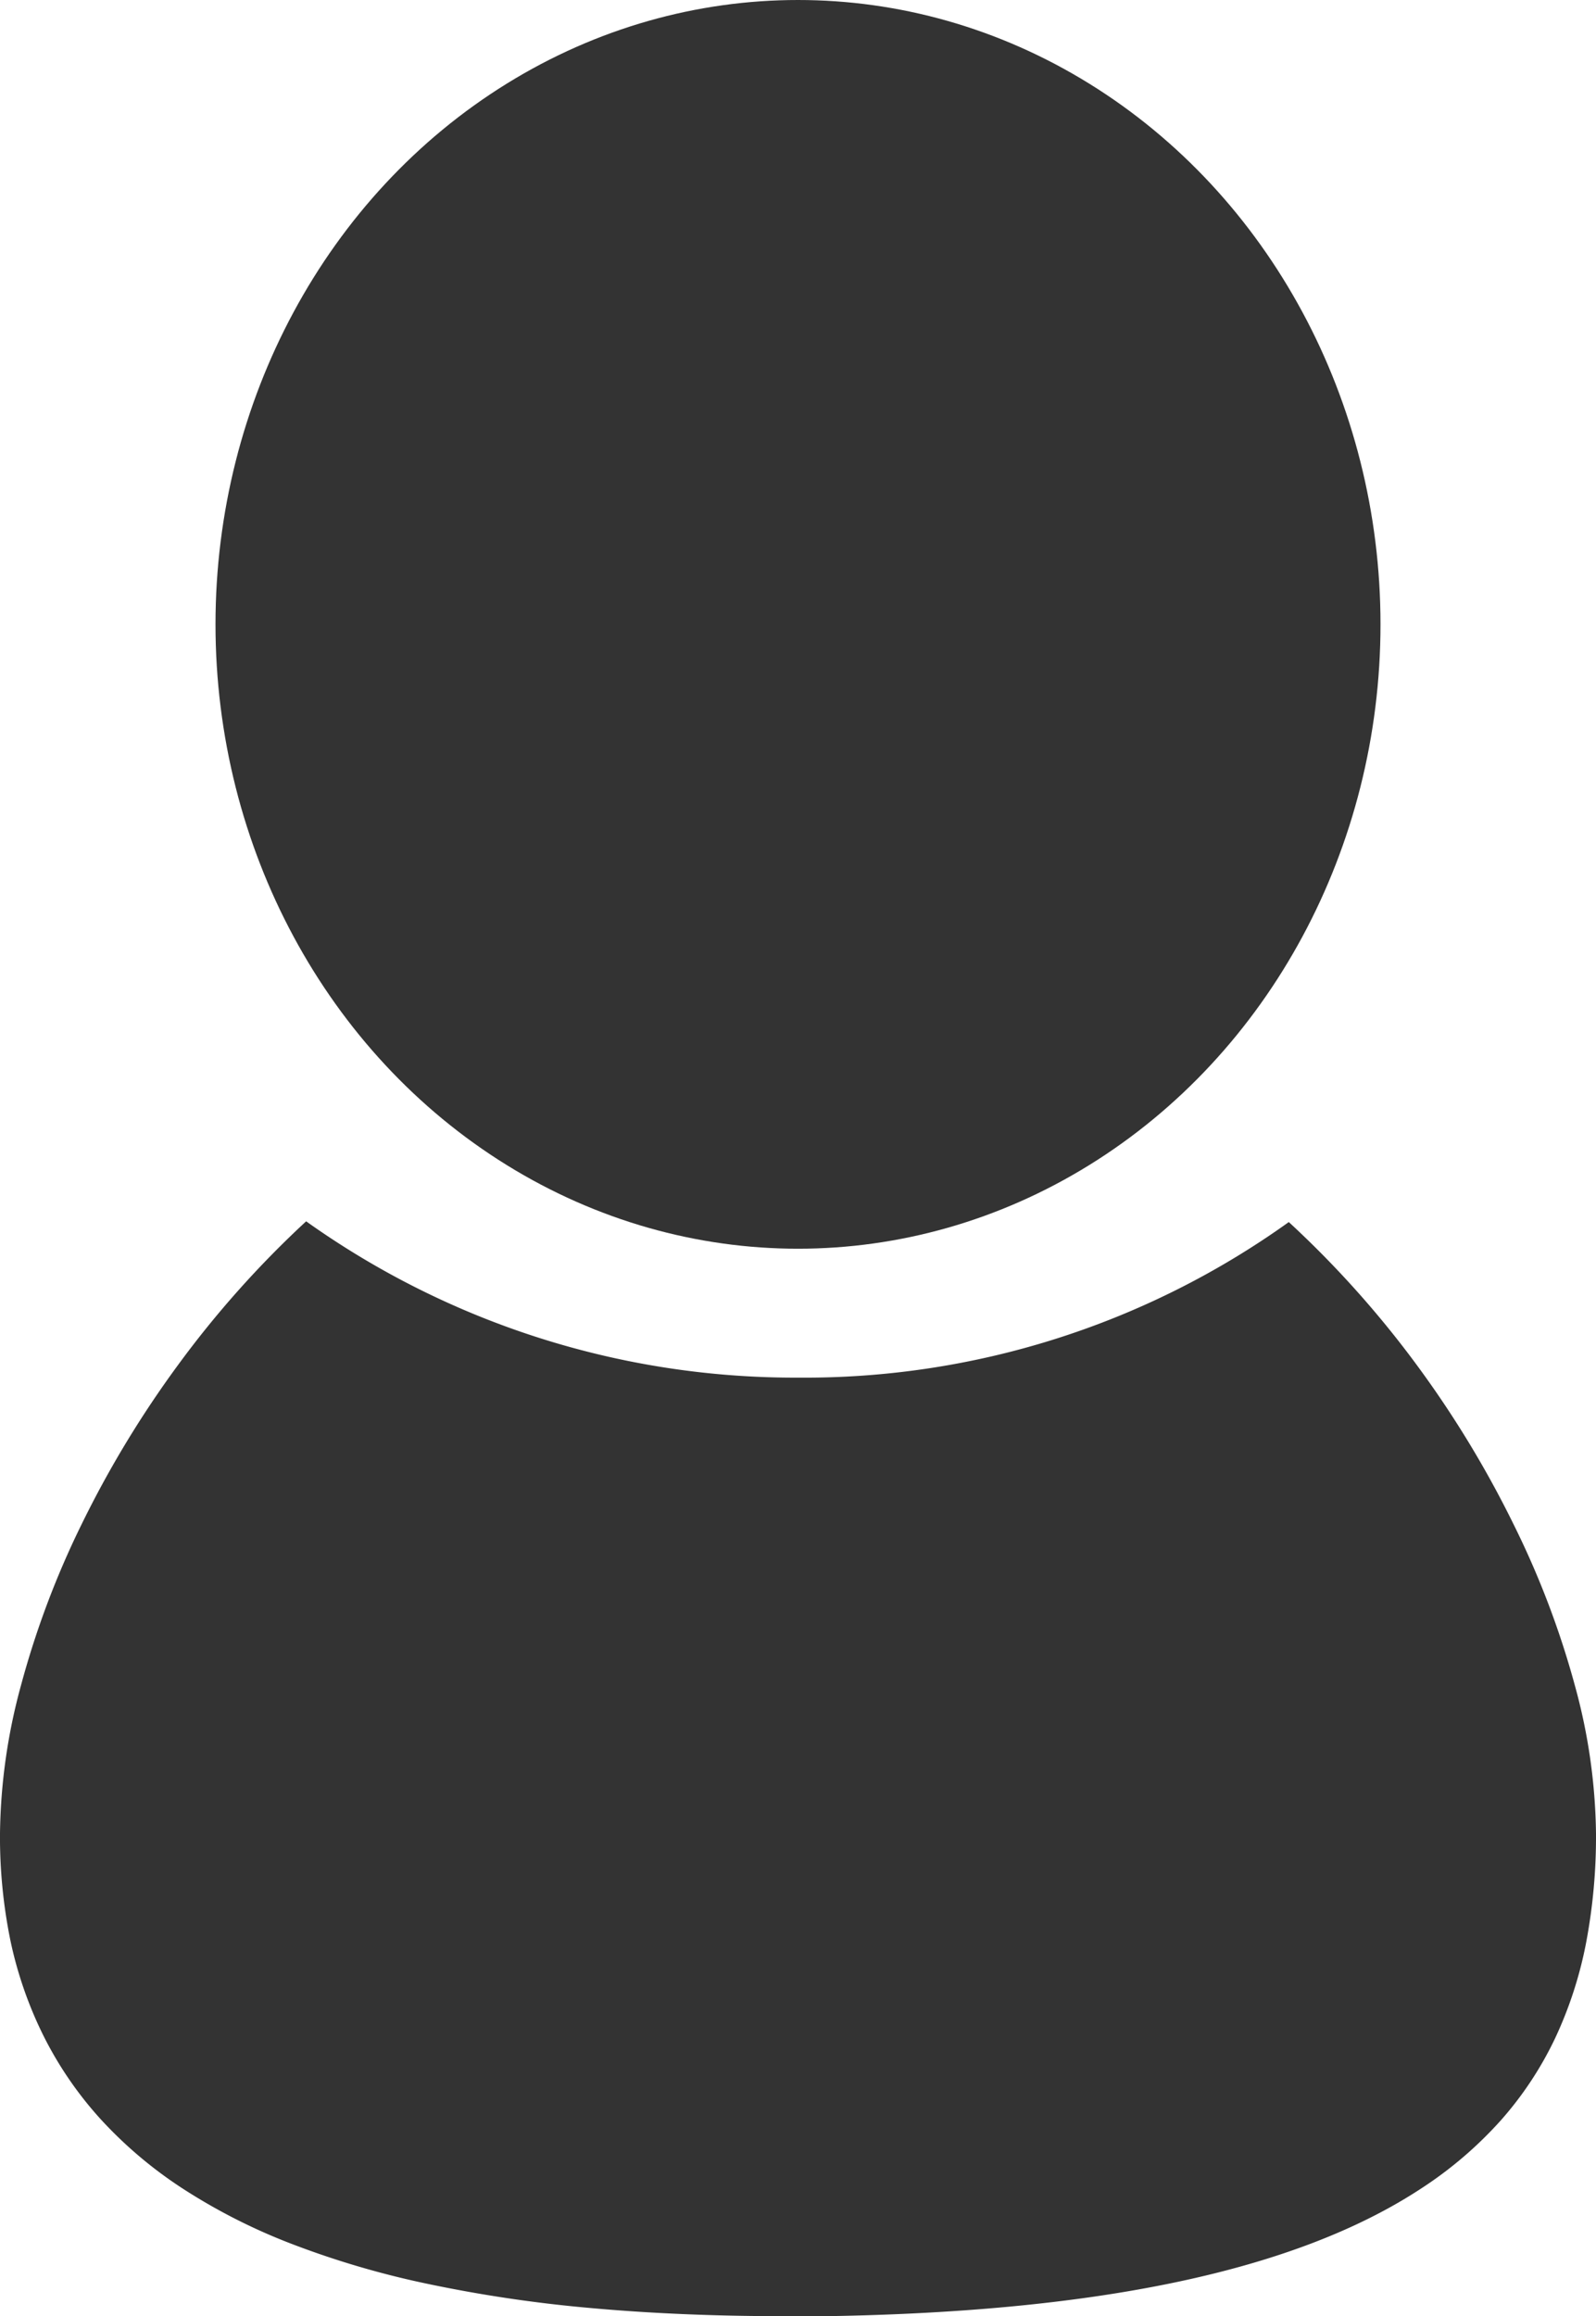
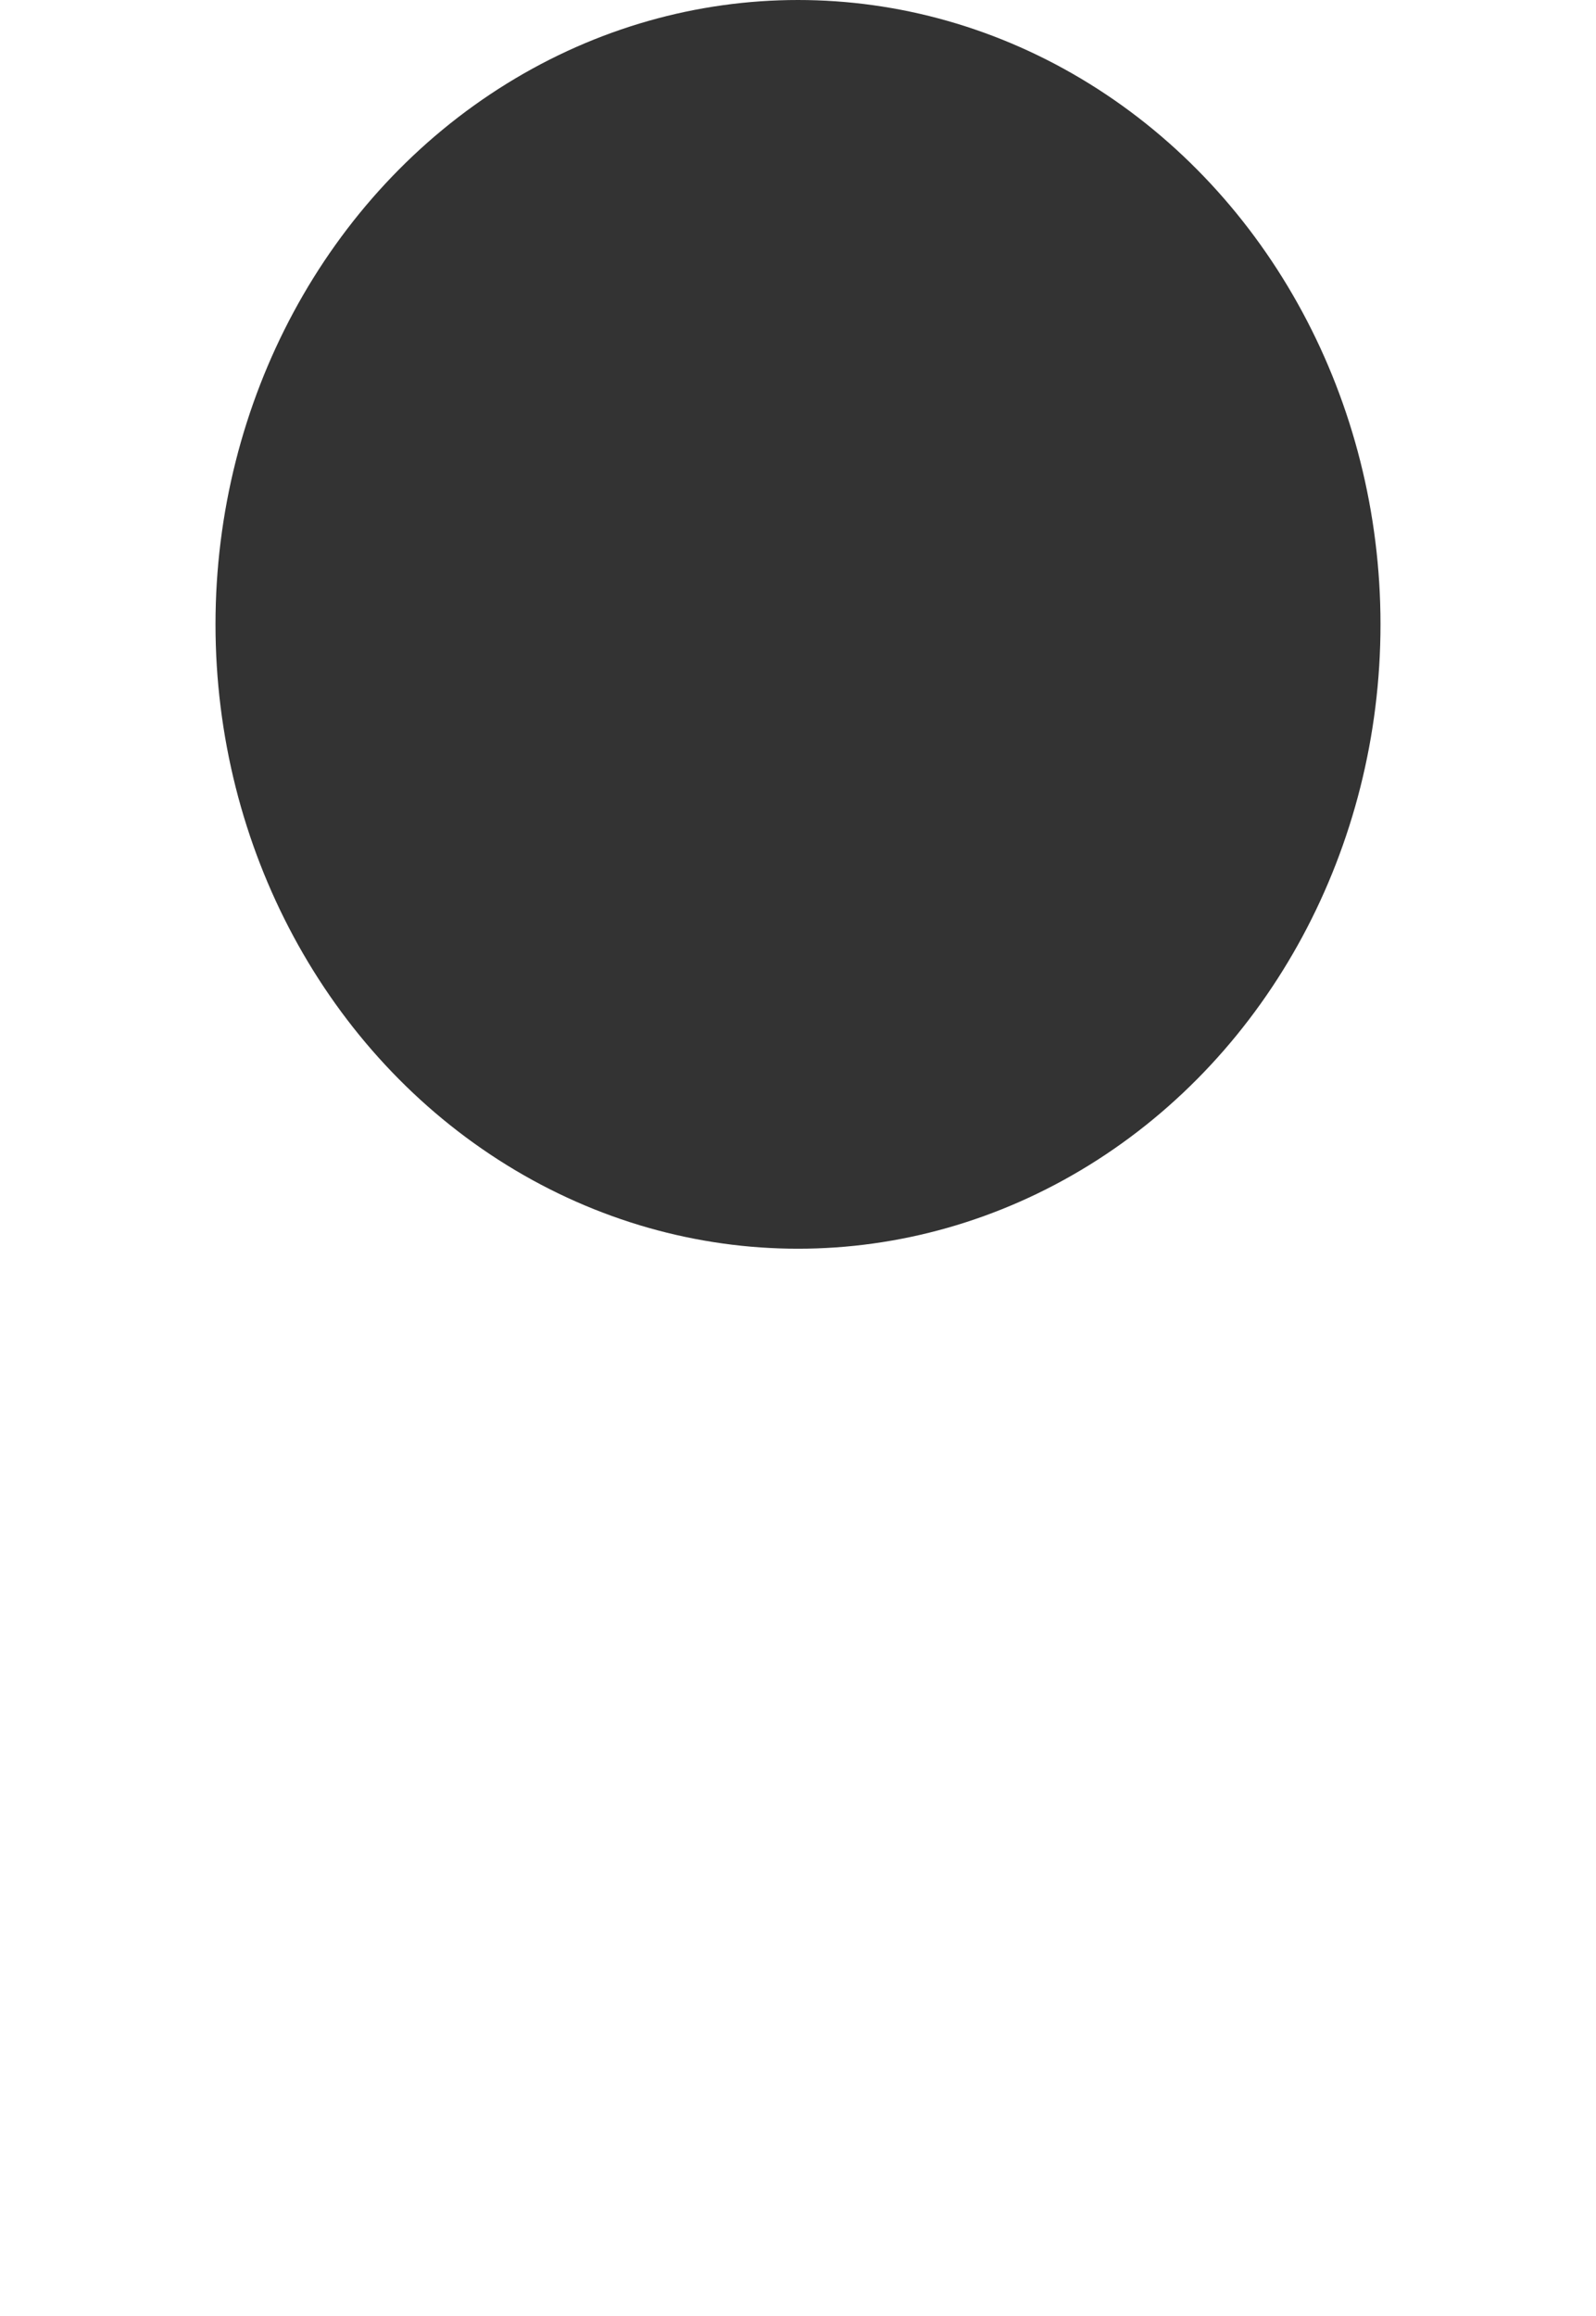
<svg xmlns="http://www.w3.org/2000/svg" viewBox="0 0 15.212 22.065">
  <ellipse cx="5.552" cy="5.948" fill="#333" rx="5.552" ry="5.948" transform="translate(2.054)" />
-   <path fill="#333" d="M7.457 22.065c-.656 0-1.277-.027-1.845-.079a13.093 13.093 0 0 1-1.561-.234 8.437 8.437 0 0 1-1.288-.382 5.588 5.588 0 0 1-1.027-.524 4.063 4.063 0 0 1-.778-.659 3.522 3.522 0 0 1-.541-.788A3.8 3.8 0 0 1 .1 18.49a4.924 4.924 0 0 1-.1-1.025 5.566 5.566 0 0 1 .2-1.409 8.425 8.425 0 0 1 .575-1.529 9.9 9.9 0 0 1 .918-1.518 9.545 9.545 0 0 1 1.225-1.374 8.027 8.027 0 0 0 4.688 1.489 7.92 7.92 0 0 0 4.678-1.482 9.6 9.6 0 0 1 1.228 1.373 9.919 9.919 0 0 1 .921 1.52 8.394 8.394 0 0 1 .579 1.527 5.521 5.521 0 0 1 .2 1.406 5.422 5.422 0 0 1-.094 1.038 3.85 3.85 0 0 1-.295.91 3.343 3.343 0 0 1-.515.78 3.785 3.785 0 0 1-.755.648c-1.2.791-3.1 1.191-5.8 1.223Z" />
</svg>